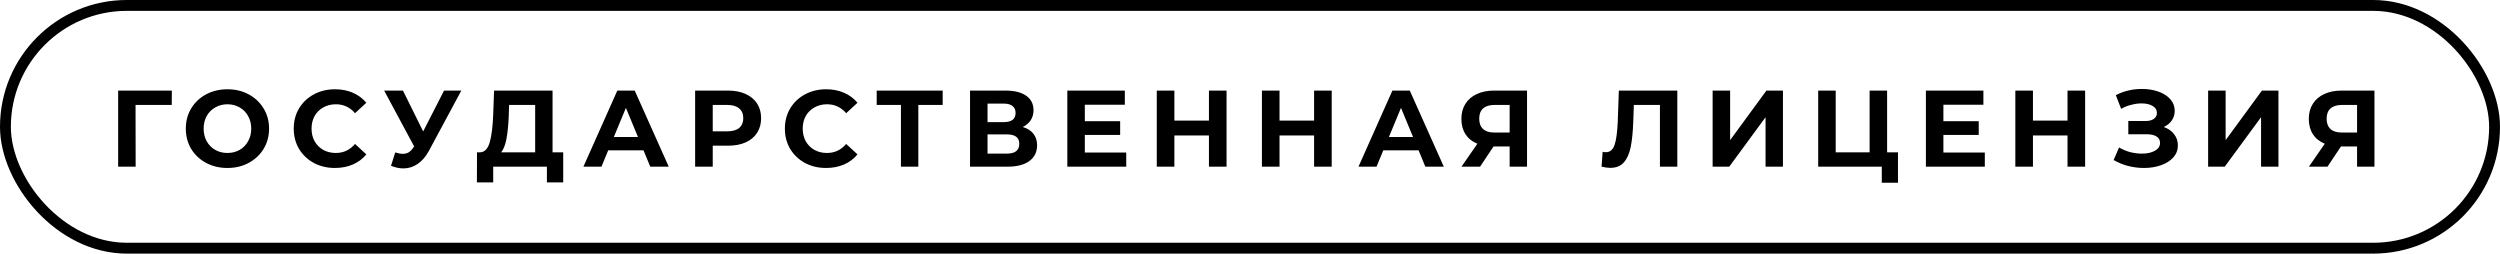
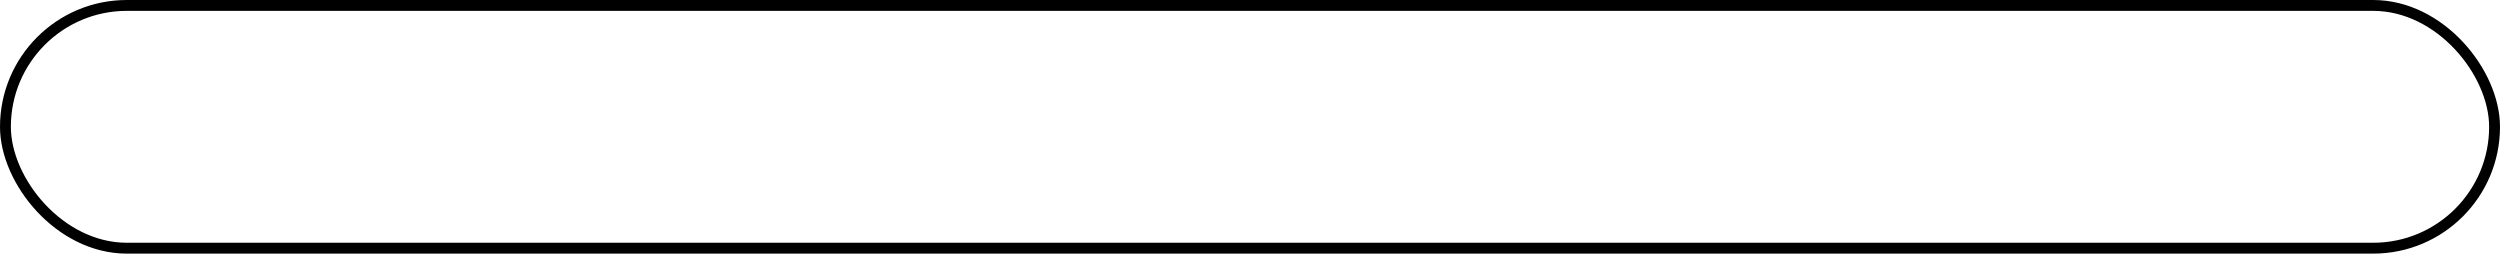
<svg xmlns="http://www.w3.org/2000/svg" width="345" height="35" viewBox="0 0 345 35" fill="none">
-   <path d="M23.7 14.48H18.705L18.72 23H16.305V12.5H23.715L23.7 14.48ZM31.387 23.18C30.297 23.18 29.312 22.945 28.432 22.475C27.562 22.005 26.877 21.36 26.377 20.54C25.887 19.71 25.642 18.78 25.642 17.75C25.642 16.72 25.887 15.795 26.377 14.975C26.877 14.145 27.562 13.495 28.432 13.025C29.312 12.555 30.297 12.32 31.387 12.32C32.477 12.32 33.457 12.555 34.327 13.025C35.197 13.495 35.882 14.145 36.382 14.975C36.882 15.795 37.132 16.72 37.132 17.75C37.132 18.78 36.882 19.71 36.382 20.54C35.882 21.36 35.197 22.005 34.327 22.475C33.457 22.945 32.477 23.18 31.387 23.18ZM31.387 21.11C32.007 21.11 32.567 20.97 33.067 20.69C33.567 20.4 33.957 20 34.237 19.49C34.527 18.98 34.672 18.4 34.672 17.75C34.672 17.1 34.527 16.52 34.237 16.01C33.957 15.5 33.567 15.105 33.067 14.825C32.567 14.535 32.007 14.39 31.387 14.39C30.767 14.39 30.207 14.535 29.707 14.825C29.207 15.105 28.812 15.5 28.522 16.01C28.242 16.52 28.102 17.1 28.102 17.75C28.102 18.4 28.242 18.98 28.522 19.49C28.812 20 29.207 20.4 29.707 20.69C30.207 20.97 30.767 21.11 31.387 21.11ZM46.219 23.18C45.149 23.18 44.179 22.95 43.309 22.49C42.449 22.02 41.769 21.375 41.269 20.555C40.779 19.725 40.534 18.79 40.534 17.75C40.534 16.71 40.779 15.78 41.269 14.96C41.769 14.13 42.449 13.485 43.309 13.025C44.179 12.555 45.154 12.32 46.234 12.32C47.144 12.32 47.964 12.48 48.694 12.8C49.434 13.12 50.054 13.58 50.554 14.18L48.994 15.62C48.284 14.8 47.404 14.39 46.354 14.39C45.704 14.39 45.124 14.535 44.614 14.825C44.104 15.105 43.704 15.5 43.414 16.01C43.134 16.52 42.994 17.1 42.994 17.75C42.994 18.4 43.134 18.98 43.414 19.49C43.704 20 44.104 20.4 44.614 20.69C45.124 20.97 45.704 21.11 46.354 21.11C47.404 21.11 48.284 20.695 48.994 19.865L50.554 21.305C50.054 21.915 49.434 22.38 48.694 22.7C47.954 23.02 47.129 23.18 46.219 23.18ZM63.663 12.5L59.193 20.81C58.763 21.61 58.243 22.215 57.633 22.625C57.033 23.035 56.378 23.24 55.668 23.24C55.118 23.24 54.548 23.12 53.958 22.88L54.543 21.035C54.963 21.165 55.313 21.23 55.593 21.23C55.893 21.23 56.163 21.16 56.403 21.02C56.643 20.87 56.863 20.64 57.063 20.33L57.153 20.21L53.013 12.5H55.608L58.398 18.14L61.278 12.5H63.663ZM77.722 21.02V25.175H75.472V23H68.062V25.175H65.812L65.827 21.02H66.247C66.877 21 67.322 20.54 67.582 19.64C67.842 18.74 68.002 17.455 68.062 15.785L68.182 12.5H76.252V21.02H77.722ZM70.207 16.01C70.157 17.26 70.052 18.31 69.892 19.16C69.732 20 69.487 20.62 69.157 21.02H73.852V14.48H70.252L70.207 16.01ZM88.806 20.75H83.931L83.001 23H80.511L85.191 12.5H87.591L92.286 23H89.736L88.806 20.75ZM88.041 18.905L86.376 14.885L84.711 18.905H88.041ZM100.473 12.5C101.403 12.5 102.208 12.655 102.888 12.965C103.578 13.275 104.108 13.715 104.478 14.285C104.848 14.855 105.033 15.53 105.033 16.31C105.033 17.08 104.848 17.755 104.478 18.335C104.108 18.905 103.578 19.345 102.888 19.655C102.208 19.955 101.403 20.105 100.473 20.105H98.358V23H95.928V12.5H100.473ZM100.338 18.125C101.068 18.125 101.623 17.97 102.003 17.66C102.383 17.34 102.573 16.89 102.573 16.31C102.573 15.72 102.383 15.27 102.003 14.96C101.623 14.64 101.068 14.48 100.338 14.48H98.358V18.125H100.338ZM113.998 23.18C112.928 23.18 111.958 22.95 111.088 22.49C110.228 22.02 109.548 21.375 109.048 20.555C108.558 19.725 108.313 18.79 108.313 17.75C108.313 16.71 108.558 15.78 109.048 14.96C109.548 14.13 110.228 13.485 111.088 13.025C111.958 12.555 112.933 12.32 114.013 12.32C114.923 12.32 115.743 12.48 116.473 12.8C117.213 13.12 117.833 13.58 118.333 14.18L116.773 15.62C116.063 14.8 115.183 14.39 114.133 14.39C113.483 14.39 112.903 14.535 112.393 14.825C111.883 15.105 111.483 15.5 111.193 16.01C110.913 16.52 110.773 17.1 110.773 17.75C110.773 18.4 110.913 18.98 111.193 19.49C111.483 20 111.883 20.4 112.393 20.69C112.903 20.97 113.483 21.11 114.133 21.11C115.183 21.11 116.063 20.695 116.773 19.865L118.333 21.305C117.833 21.915 117.213 22.38 116.473 22.7C115.733 23.02 114.908 23.18 113.998 23.18ZM130.089 14.48H126.729V23H124.329V14.48H120.984V12.5H130.089V14.48ZM141.14 17.525C141.78 17.715 142.27 18.025 142.61 18.455C142.95 18.885 143.12 19.415 143.12 20.045C143.12 20.975 142.765 21.7 142.055 22.22C141.355 22.74 140.35 23 139.04 23H133.865V12.5H138.755C139.975 12.5 140.925 12.735 141.605 13.205C142.285 13.675 142.625 14.345 142.625 15.215C142.625 15.735 142.495 16.195 142.235 16.595C141.975 16.985 141.61 17.295 141.14 17.525ZM136.28 16.85H138.545C139.075 16.85 139.475 16.745 139.745 16.535C140.015 16.315 140.15 15.995 140.15 15.575C140.15 15.165 140.01 14.85 139.73 14.63C139.46 14.41 139.065 14.3 138.545 14.3H136.28V16.85ZM138.95 21.2C140.09 21.2 140.66 20.75 140.66 19.85C140.66 18.98 140.09 18.545 138.95 18.545H136.28V21.2H138.95ZM155.421 21.05V23H147.291V12.5H155.226V14.45H149.706V16.73H154.581V18.62H149.706V21.05H155.421ZM169.264 12.5V23H166.834V18.695H162.064V23H159.634V12.5H162.064V16.64H166.834V12.5H169.264ZM183.775 12.5V23H181.345V18.695H176.575V23H174.145V12.5H176.575V16.64H181.345V12.5H183.775ZM195.766 20.75H190.891L189.961 23H187.471L192.151 12.5H194.551L199.246 23H196.696L195.766 20.75ZM195.001 18.905L193.336 14.885L191.671 18.905H195.001ZM210.731 12.5V23H208.331V20.21H206.111L204.251 23H201.686L203.876 19.835C203.166 19.545 202.621 19.11 202.241 18.53C201.861 17.94 201.671 17.235 201.671 16.415C201.671 15.605 201.856 14.91 202.226 14.33C202.596 13.74 203.121 13.29 203.801 12.98C204.481 12.66 205.281 12.5 206.201 12.5H210.731ZM206.261 14.48C205.571 14.48 205.041 14.64 204.671 14.96C204.311 15.28 204.131 15.755 204.131 16.385C204.131 16.995 204.306 17.465 204.656 17.795C205.006 18.125 205.521 18.29 206.201 18.29H208.331V14.48H206.261ZM231.47 12.5V23H229.07V14.48H225.47L225.395 16.67C225.345 18.16 225.225 19.37 225.035 20.3C224.845 21.22 224.525 21.93 224.075 22.43C223.635 22.92 223.015 23.165 222.215 23.165C221.885 23.165 221.485 23.11 221.015 23L221.165 20.945C221.295 20.985 221.44 21.005 221.6 21.005C222.18 21.005 222.585 20.665 222.815 19.985C223.045 19.295 223.19 18.22 223.25 16.76L223.4 12.5H231.47ZM236.342 12.5H238.757V19.34L243.767 12.5H246.047V23H243.647V16.175L238.637 23H236.342V12.5ZM261.921 21.02V25.22H259.686V23H250.911V12.5H253.326V21.02H258.006V12.5H260.421V21.02H261.921ZM273.904 21.05V23H265.774V12.5H273.709V14.45H268.189V16.73H273.064V18.62H268.189V21.05H273.904ZM287.747 12.5V23H285.317V18.695H280.547V23H278.117V12.5H280.547V16.64H285.317V12.5H287.747ZM298.597 17.525C299.207 17.735 299.682 18.065 300.022 18.515C300.372 18.955 300.547 19.47 300.547 20.06C300.547 20.7 300.337 21.255 299.917 21.725C299.497 22.195 298.927 22.555 298.207 22.805C297.497 23.055 296.717 23.18 295.867 23.18C295.147 23.18 294.427 23.09 293.707 22.91C292.997 22.73 292.322 22.455 291.682 22.085L292.432 20.345C292.892 20.625 293.397 20.84 293.947 20.99C294.507 21.13 295.052 21.2 295.582 21.2C296.302 21.2 296.897 21.07 297.367 20.81C297.847 20.55 298.087 20.185 298.087 19.715C298.087 19.325 297.922 19.03 297.592 18.83C297.272 18.63 296.832 18.53 296.272 18.53H293.707V16.7H296.092C296.582 16.7 296.962 16.6 297.232 16.4C297.512 16.2 297.652 15.925 297.652 15.575C297.652 15.165 297.452 14.845 297.052 14.615C296.662 14.385 296.157 14.27 295.537 14.27C295.077 14.27 294.602 14.335 294.112 14.465C293.622 14.585 293.157 14.77 292.717 15.02L291.982 13.13C293.092 12.56 294.292 12.275 295.582 12.275C296.402 12.275 297.157 12.395 297.847 12.635C298.537 12.875 299.087 13.225 299.497 13.685C299.907 14.145 300.112 14.68 300.112 15.29C300.112 15.79 299.977 16.235 299.707 16.625C299.437 17.015 299.067 17.315 298.597 17.525ZM304.721 12.5H307.136V19.34L312.146 12.5H314.426V23H312.026V16.175L307.016 23H304.721V12.5ZM327.675 12.5V23H325.275V20.21H323.055L321.195 23H318.63L320.82 19.835C320.11 19.545 319.565 19.11 319.185 18.53C318.805 17.94 318.615 17.235 318.615 16.415C318.615 15.605 318.8 14.91 319.17 14.33C319.54 13.74 320.065 13.29 320.745 12.98C321.425 12.66 322.225 12.5 323.145 12.5H327.675ZM323.205 14.48C322.515 14.48 321.985 14.64 321.615 14.96C321.255 15.28 321.075 15.755 321.075 16.385C321.075 16.995 321.25 17.465 321.6 17.795C321.95 18.125 322.465 18.29 323.145 18.29H325.275V14.48H323.205Z" fill="black" />
  <rect x="0.75" y="0.75" width="343.5" height="33.5" rx="16.75" stroke="black" stroke-width="1.5" />
</svg>